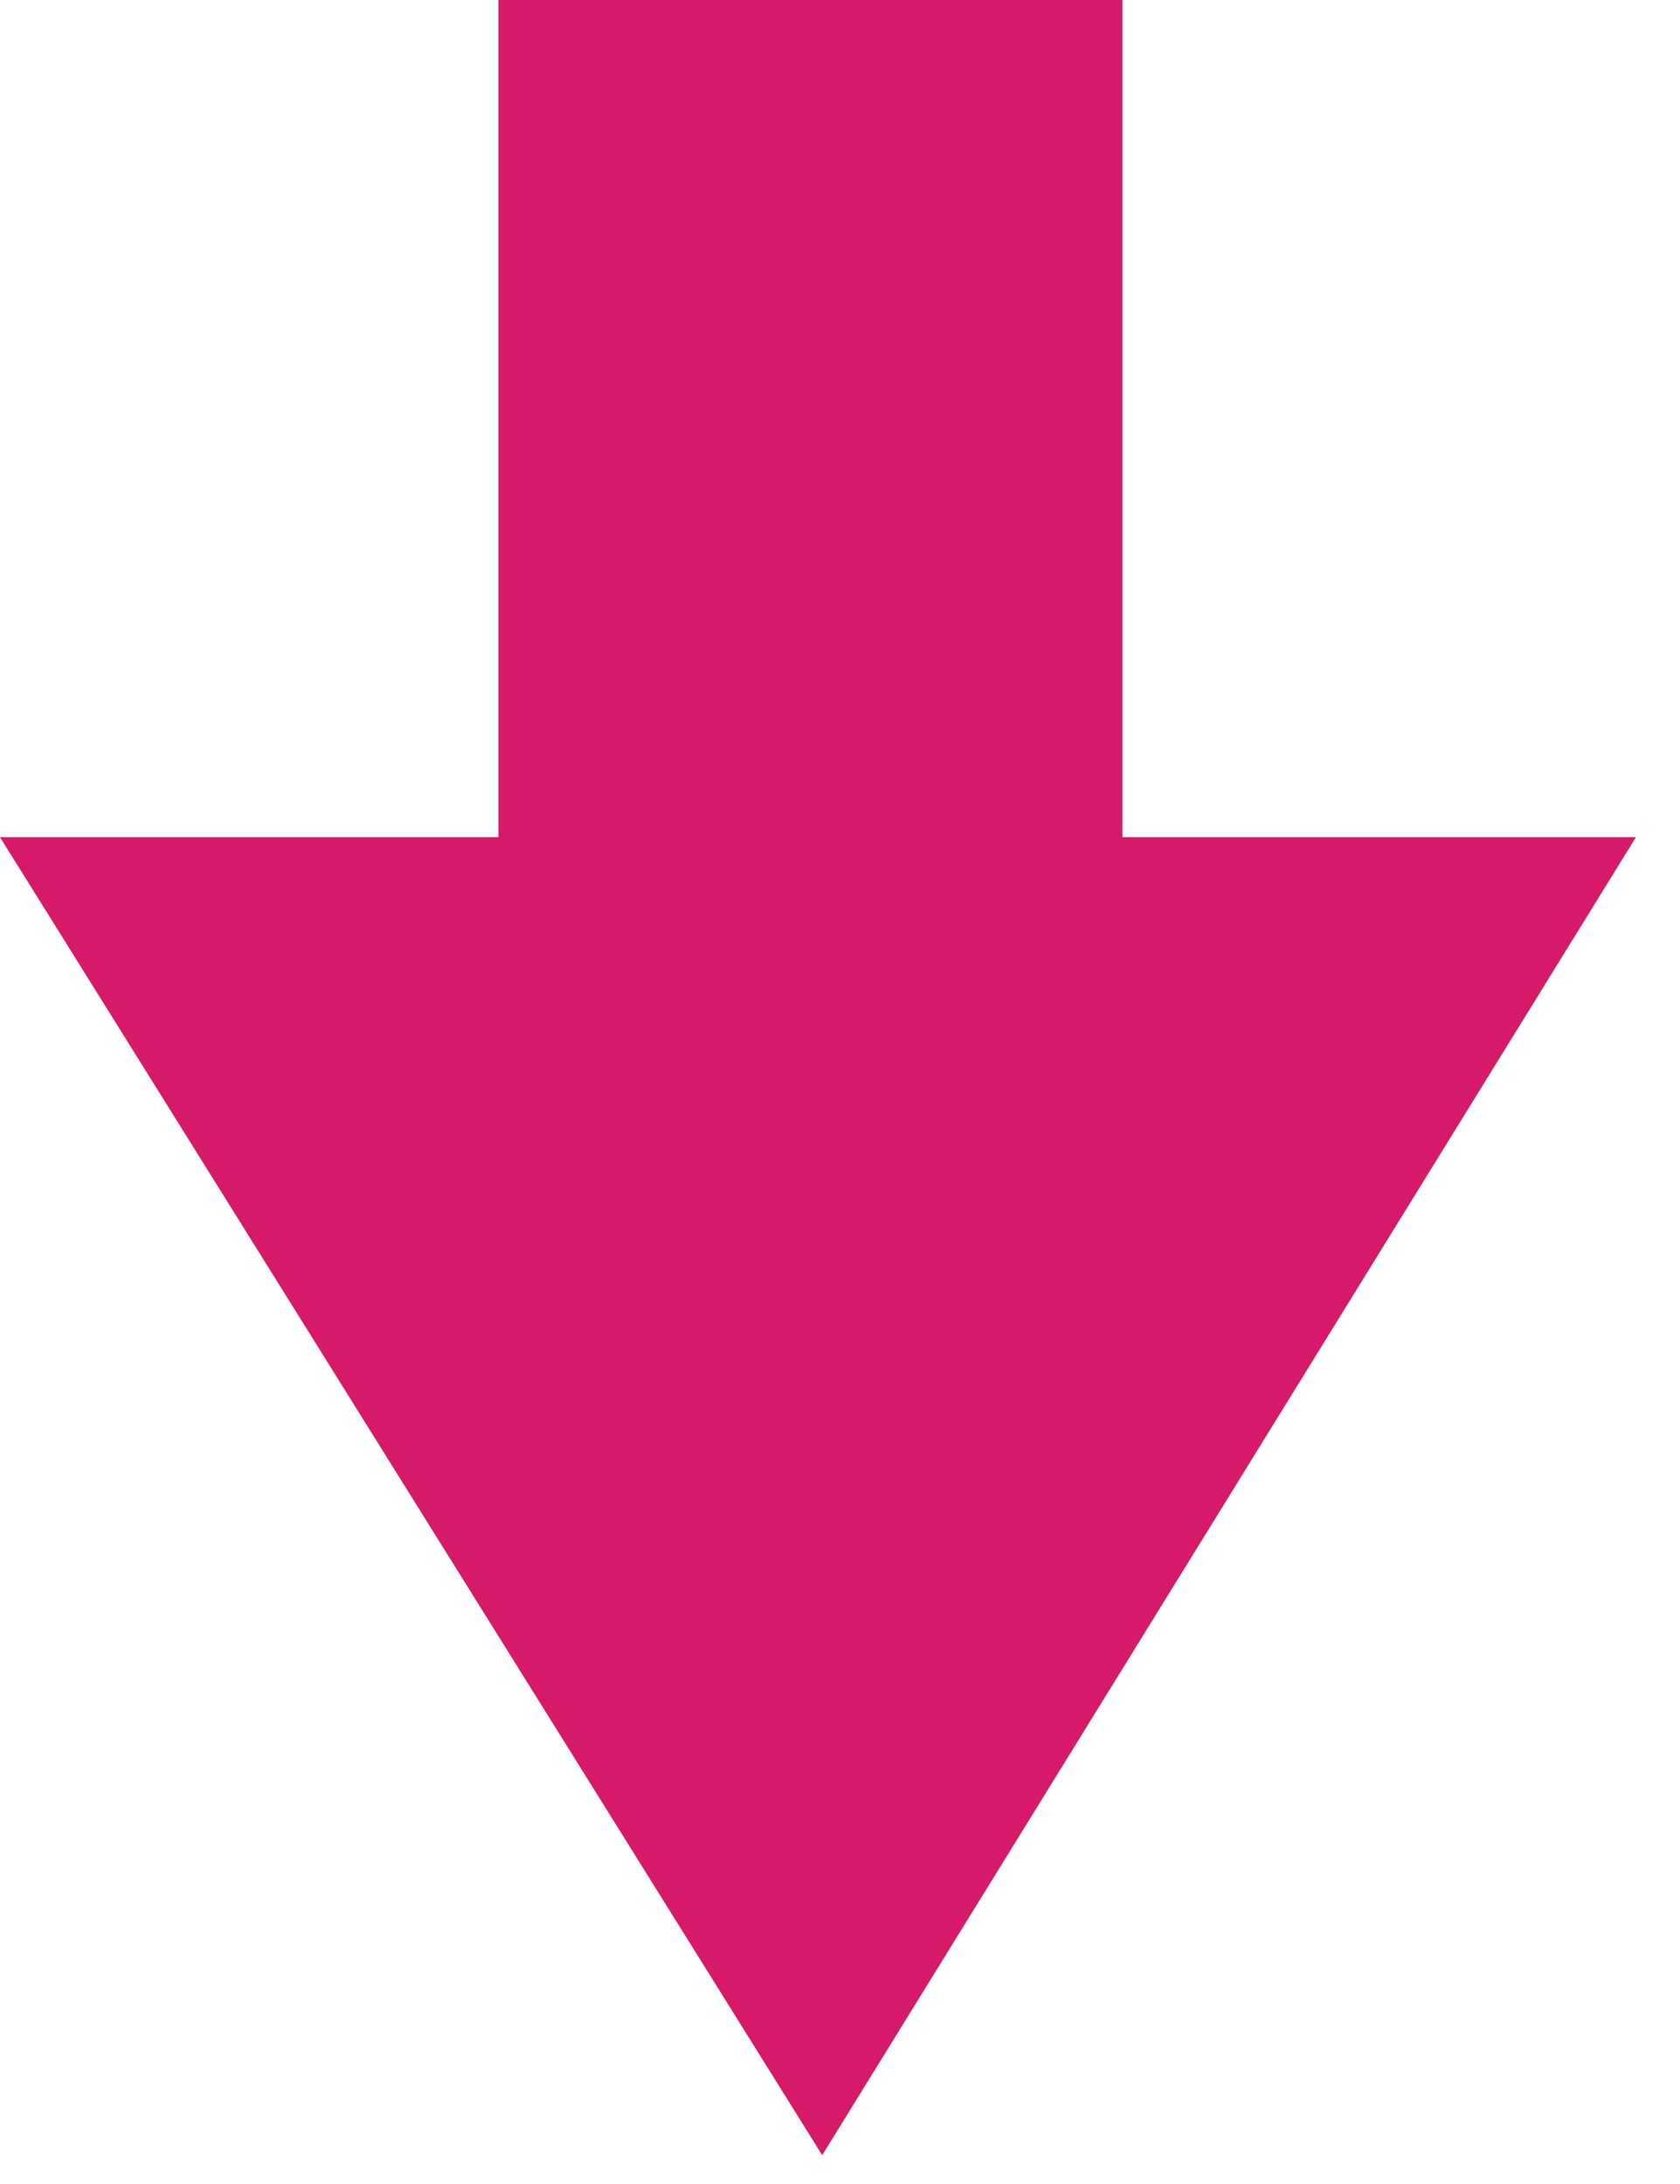
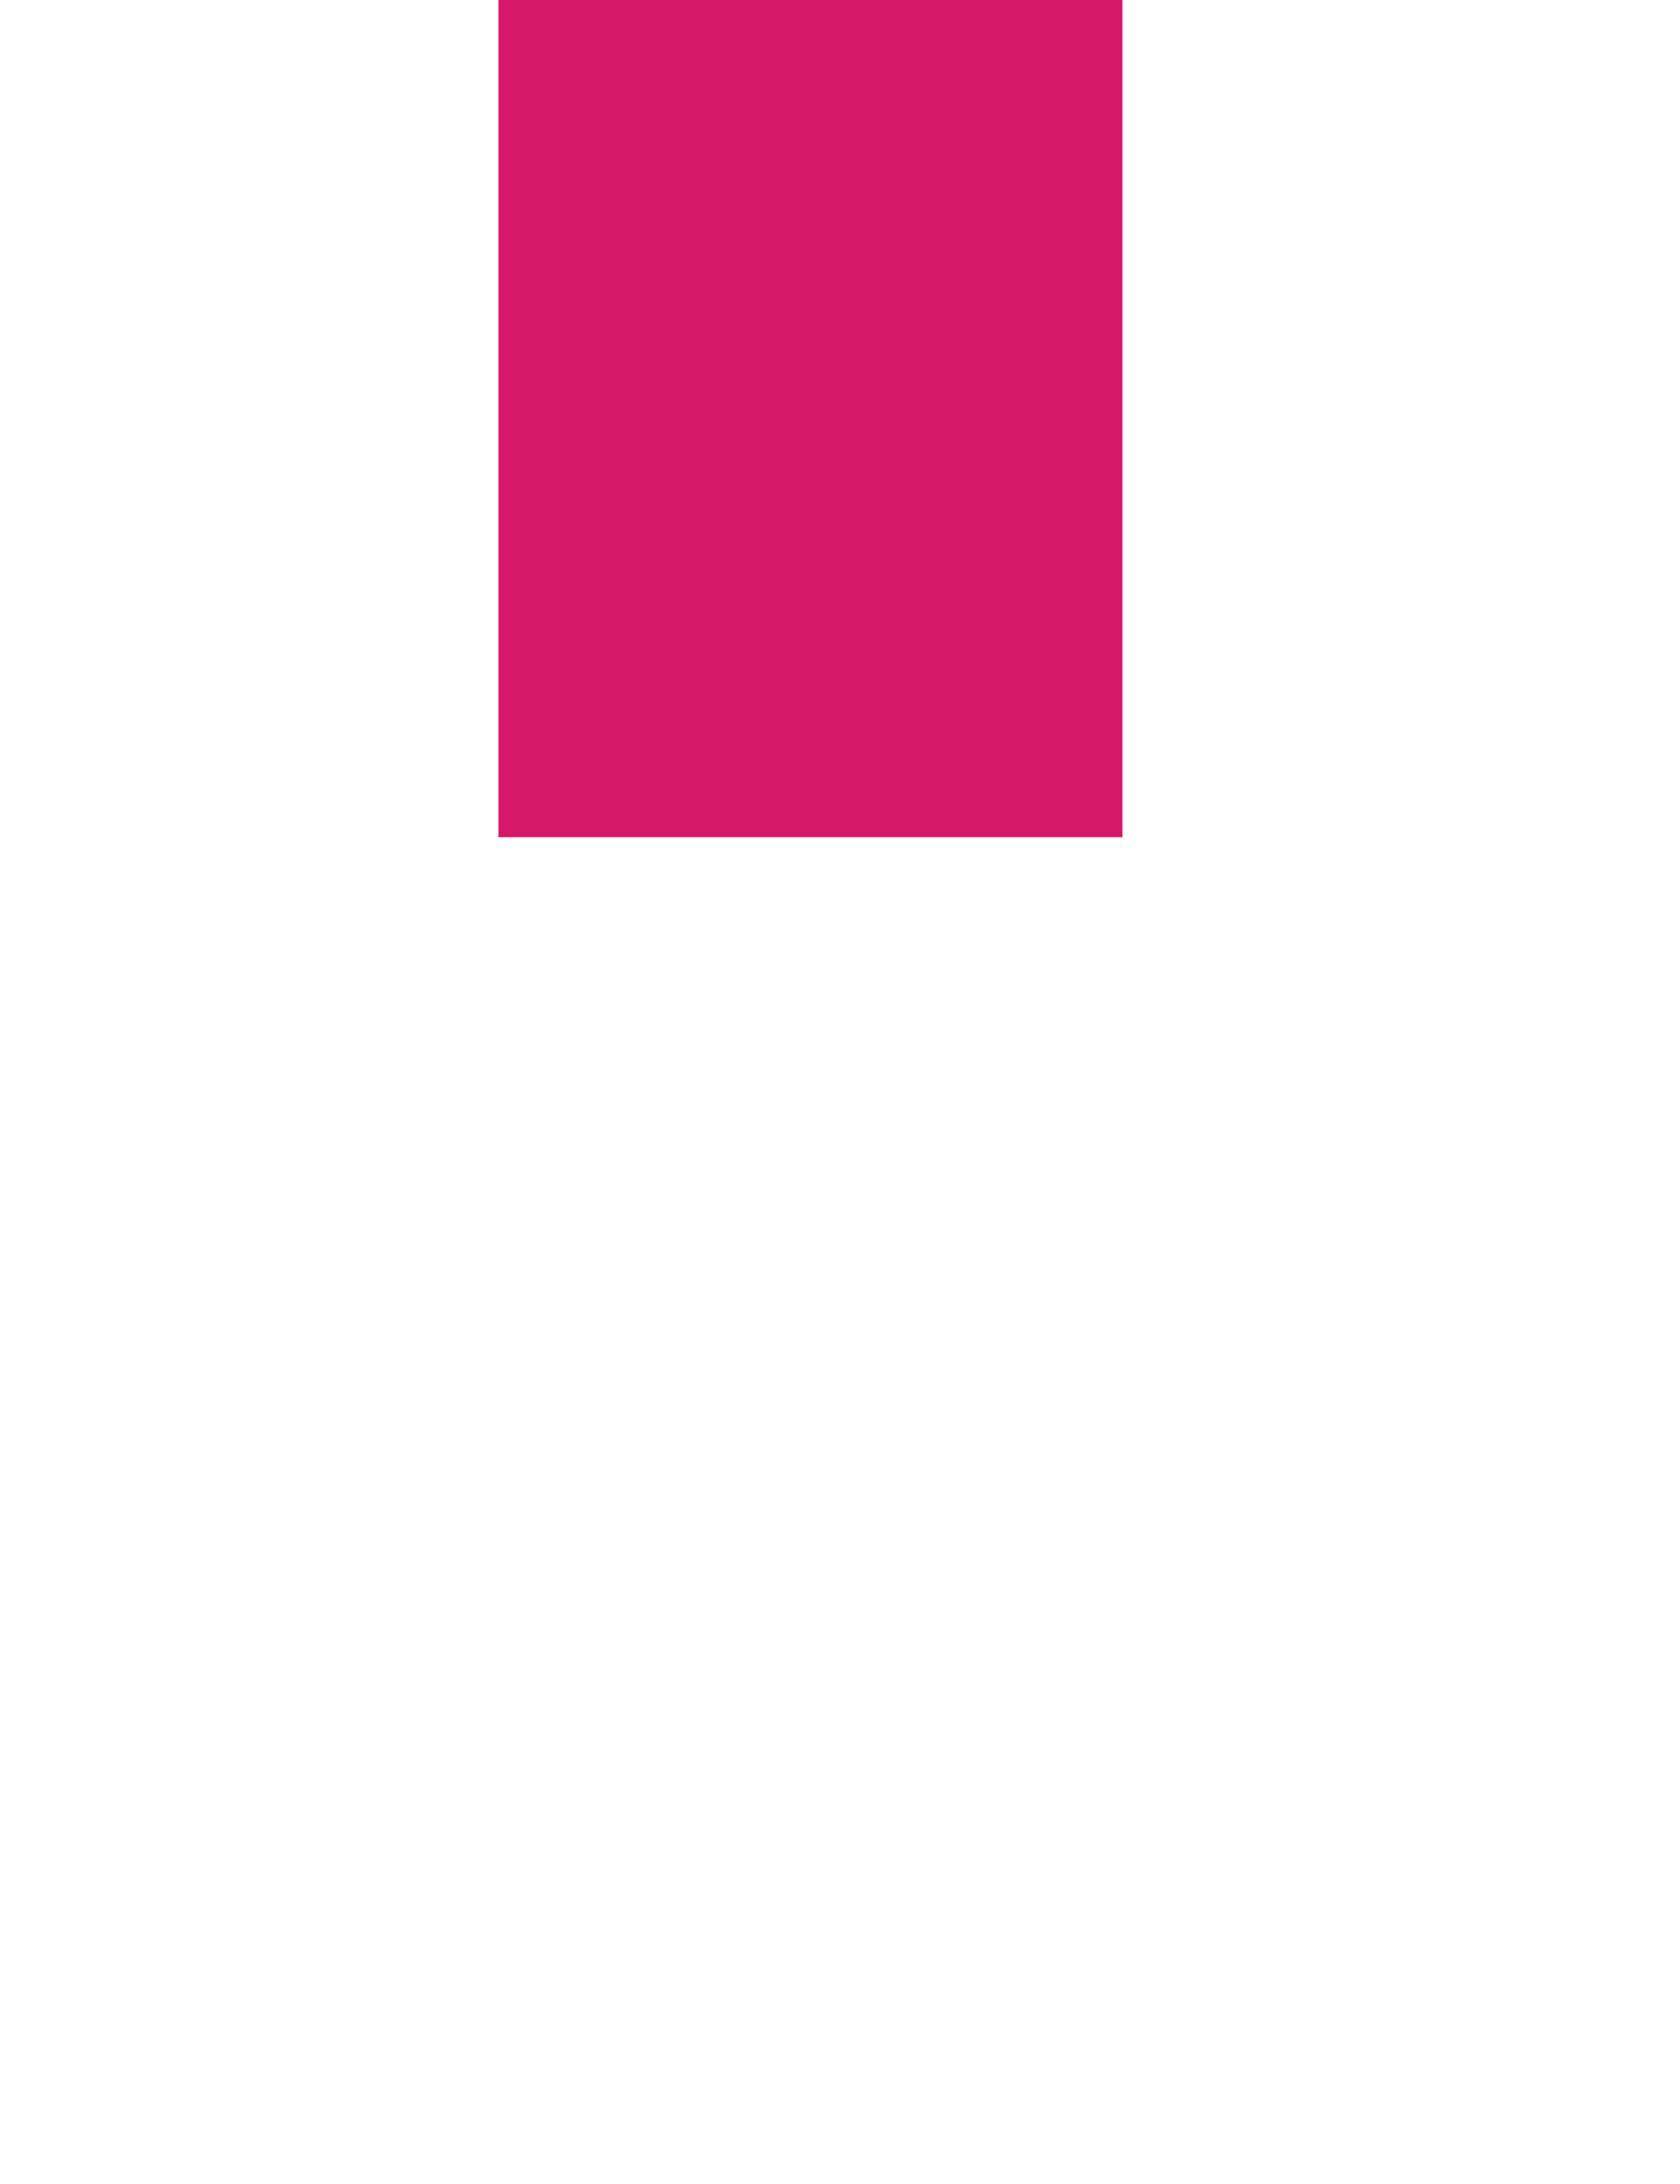
<svg xmlns="http://www.w3.org/2000/svg" width="30" height="39" viewBox="0 0 30 39" fill="none">
-   <path d="M20.044 14.95L20.044 8.633L20.044 -4.008e-07L8.9 -8.87922e-07L8.9 8.633L8.9 14.95L-3.88005e-05 14.95L14.682 38.485L29.213 14.95L20.044 14.95Z" fill="#D61A69" />
+   <path d="M20.044 14.95L20.044 8.633L20.044 -4.008e-07L8.9 -8.87922e-07L8.9 8.633L8.9 14.95L-3.88005e-05 14.95L29.213 14.95L20.044 14.95Z" fill="#D61A69" />
</svg>